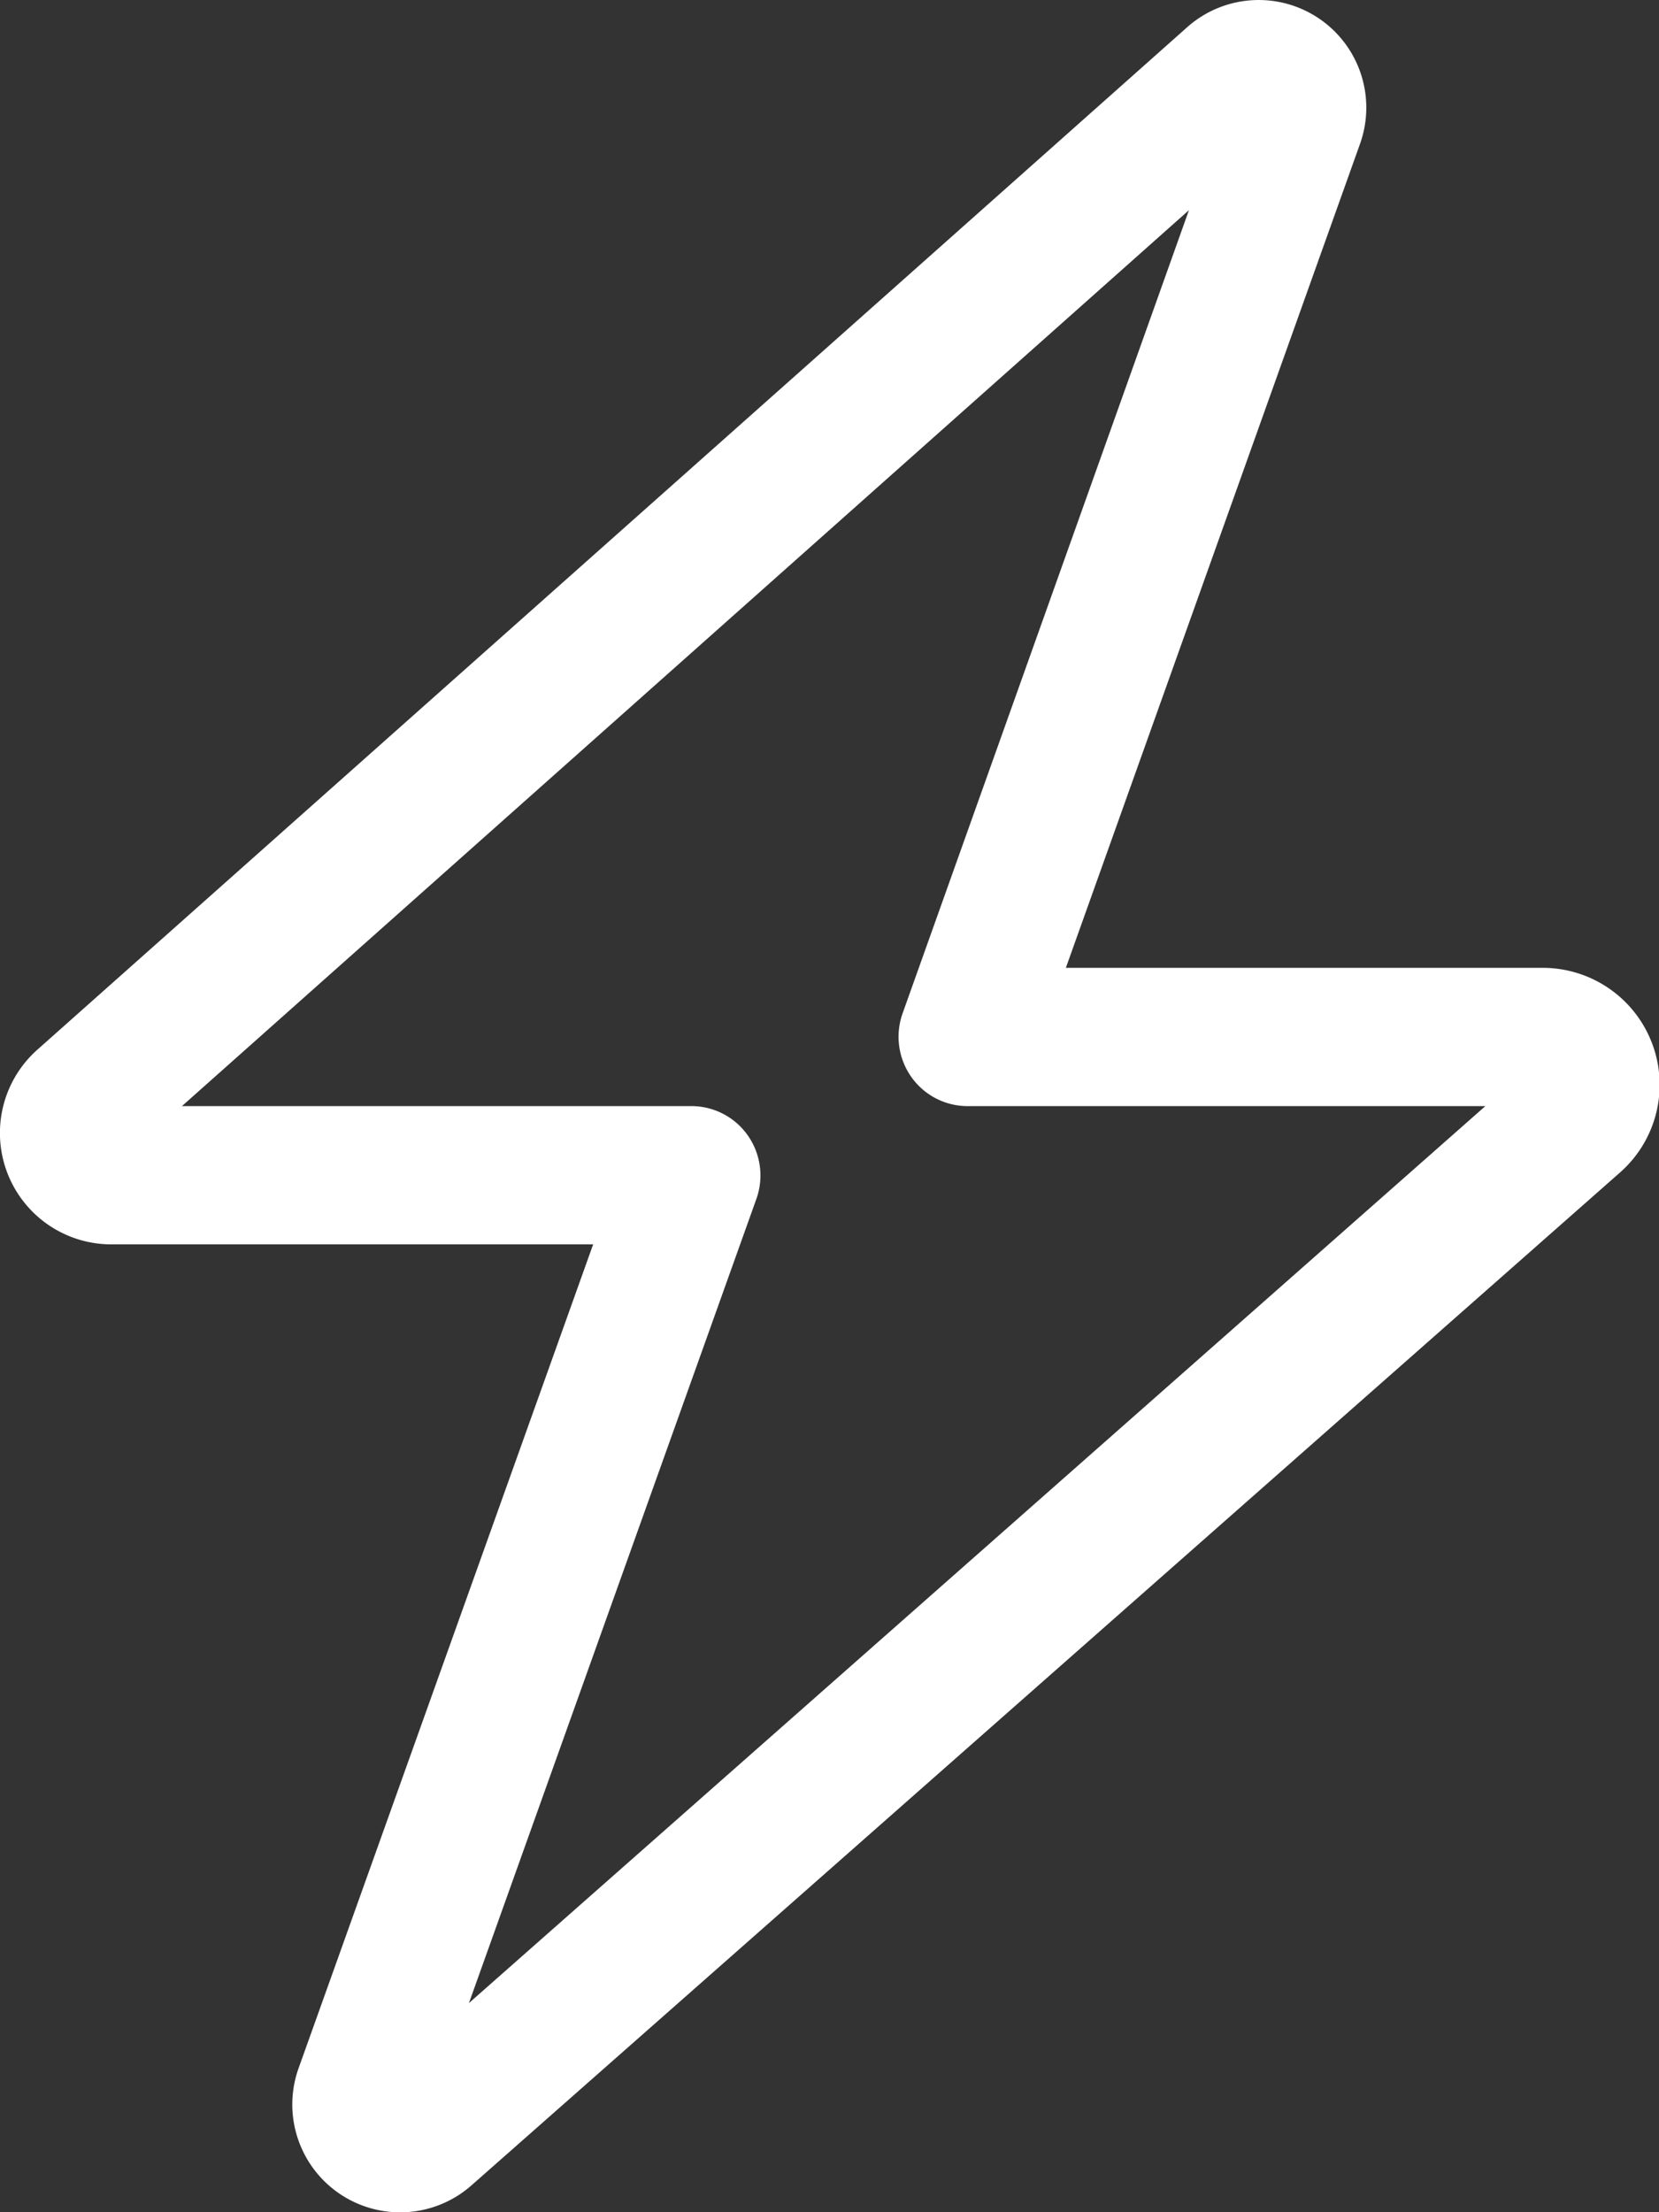
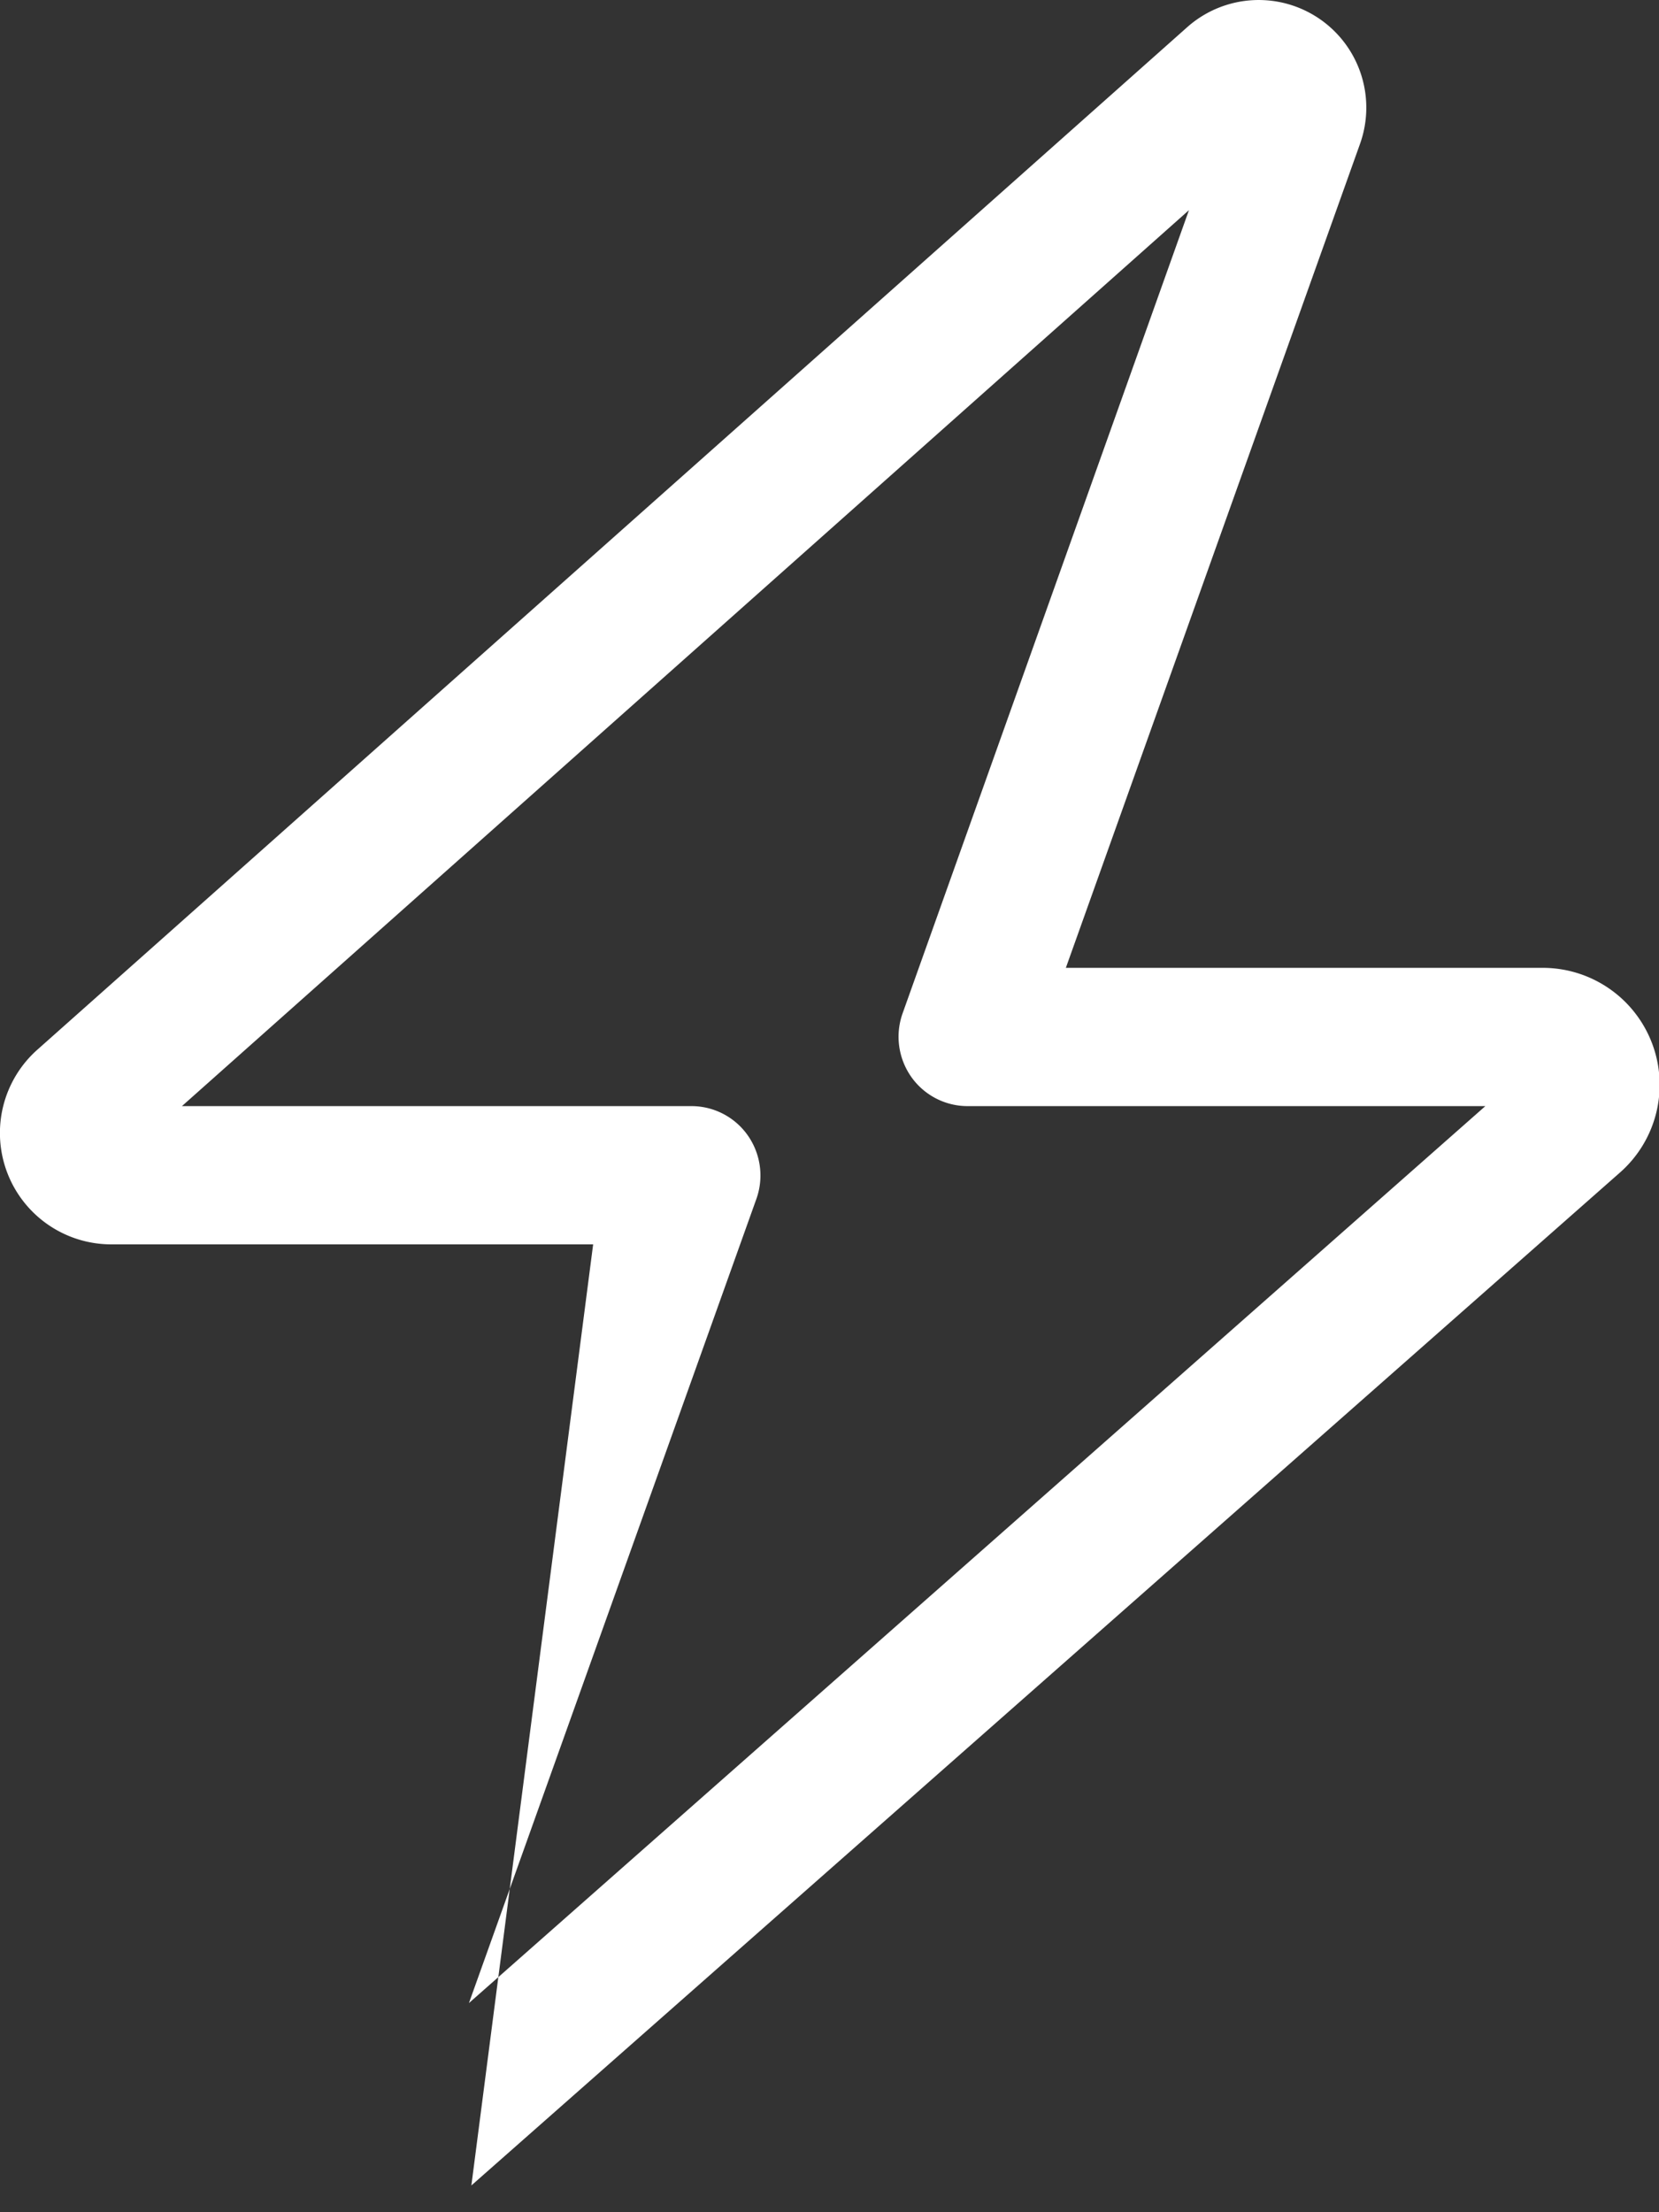
<svg xmlns="http://www.w3.org/2000/svg" width="15" height="20" viewBox="0 0 15 20">
  <rect x="0" y="0" width="15" height="20" fill="#333333" stroke="none" />
-   <path id="Path_532" data-name="Path 532" d="M11.984.746A.973.973,0,0,1,13.547,1.8L10.887,9.25H15.2a1.057,1.057,0,0,1,.7,1.848L5.512,20.258A.975.975,0,0,1,3.949,19.2L6.613,11.75H2.258A1.007,1.007,0,0,1,1.59,9.988ZM12,2.4,2.895,10.5H7.5a.623.623,0,0,1,.512.266.631.631,0,0,1,.078.57l-2.6,7.273L14.68,10.5H10a.623.623,0,0,1-.512-.266.631.631,0,0,1-.078-.57L12,2.4Z" transform="translate(-1.25 -0.5)" fill="#fff" />
+   <path id="Path_532" data-name="Path 532" d="M11.984.746A.973.973,0,0,1,13.547,1.8L10.887,9.25H15.2a1.057,1.057,0,0,1,.7,1.848L5.512,20.258L6.613,11.75H2.258A1.007,1.007,0,0,1,1.59,9.988ZM12,2.4,2.895,10.5H7.5a.623.623,0,0,1,.512.266.631.631,0,0,1,.078.57l-2.6,7.273L14.68,10.5H10a.623.623,0,0,1-.512-.266.631.631,0,0,1-.078-.57L12,2.4Z" transform="translate(-1.25 -0.5)" fill="#fff" />
</svg>